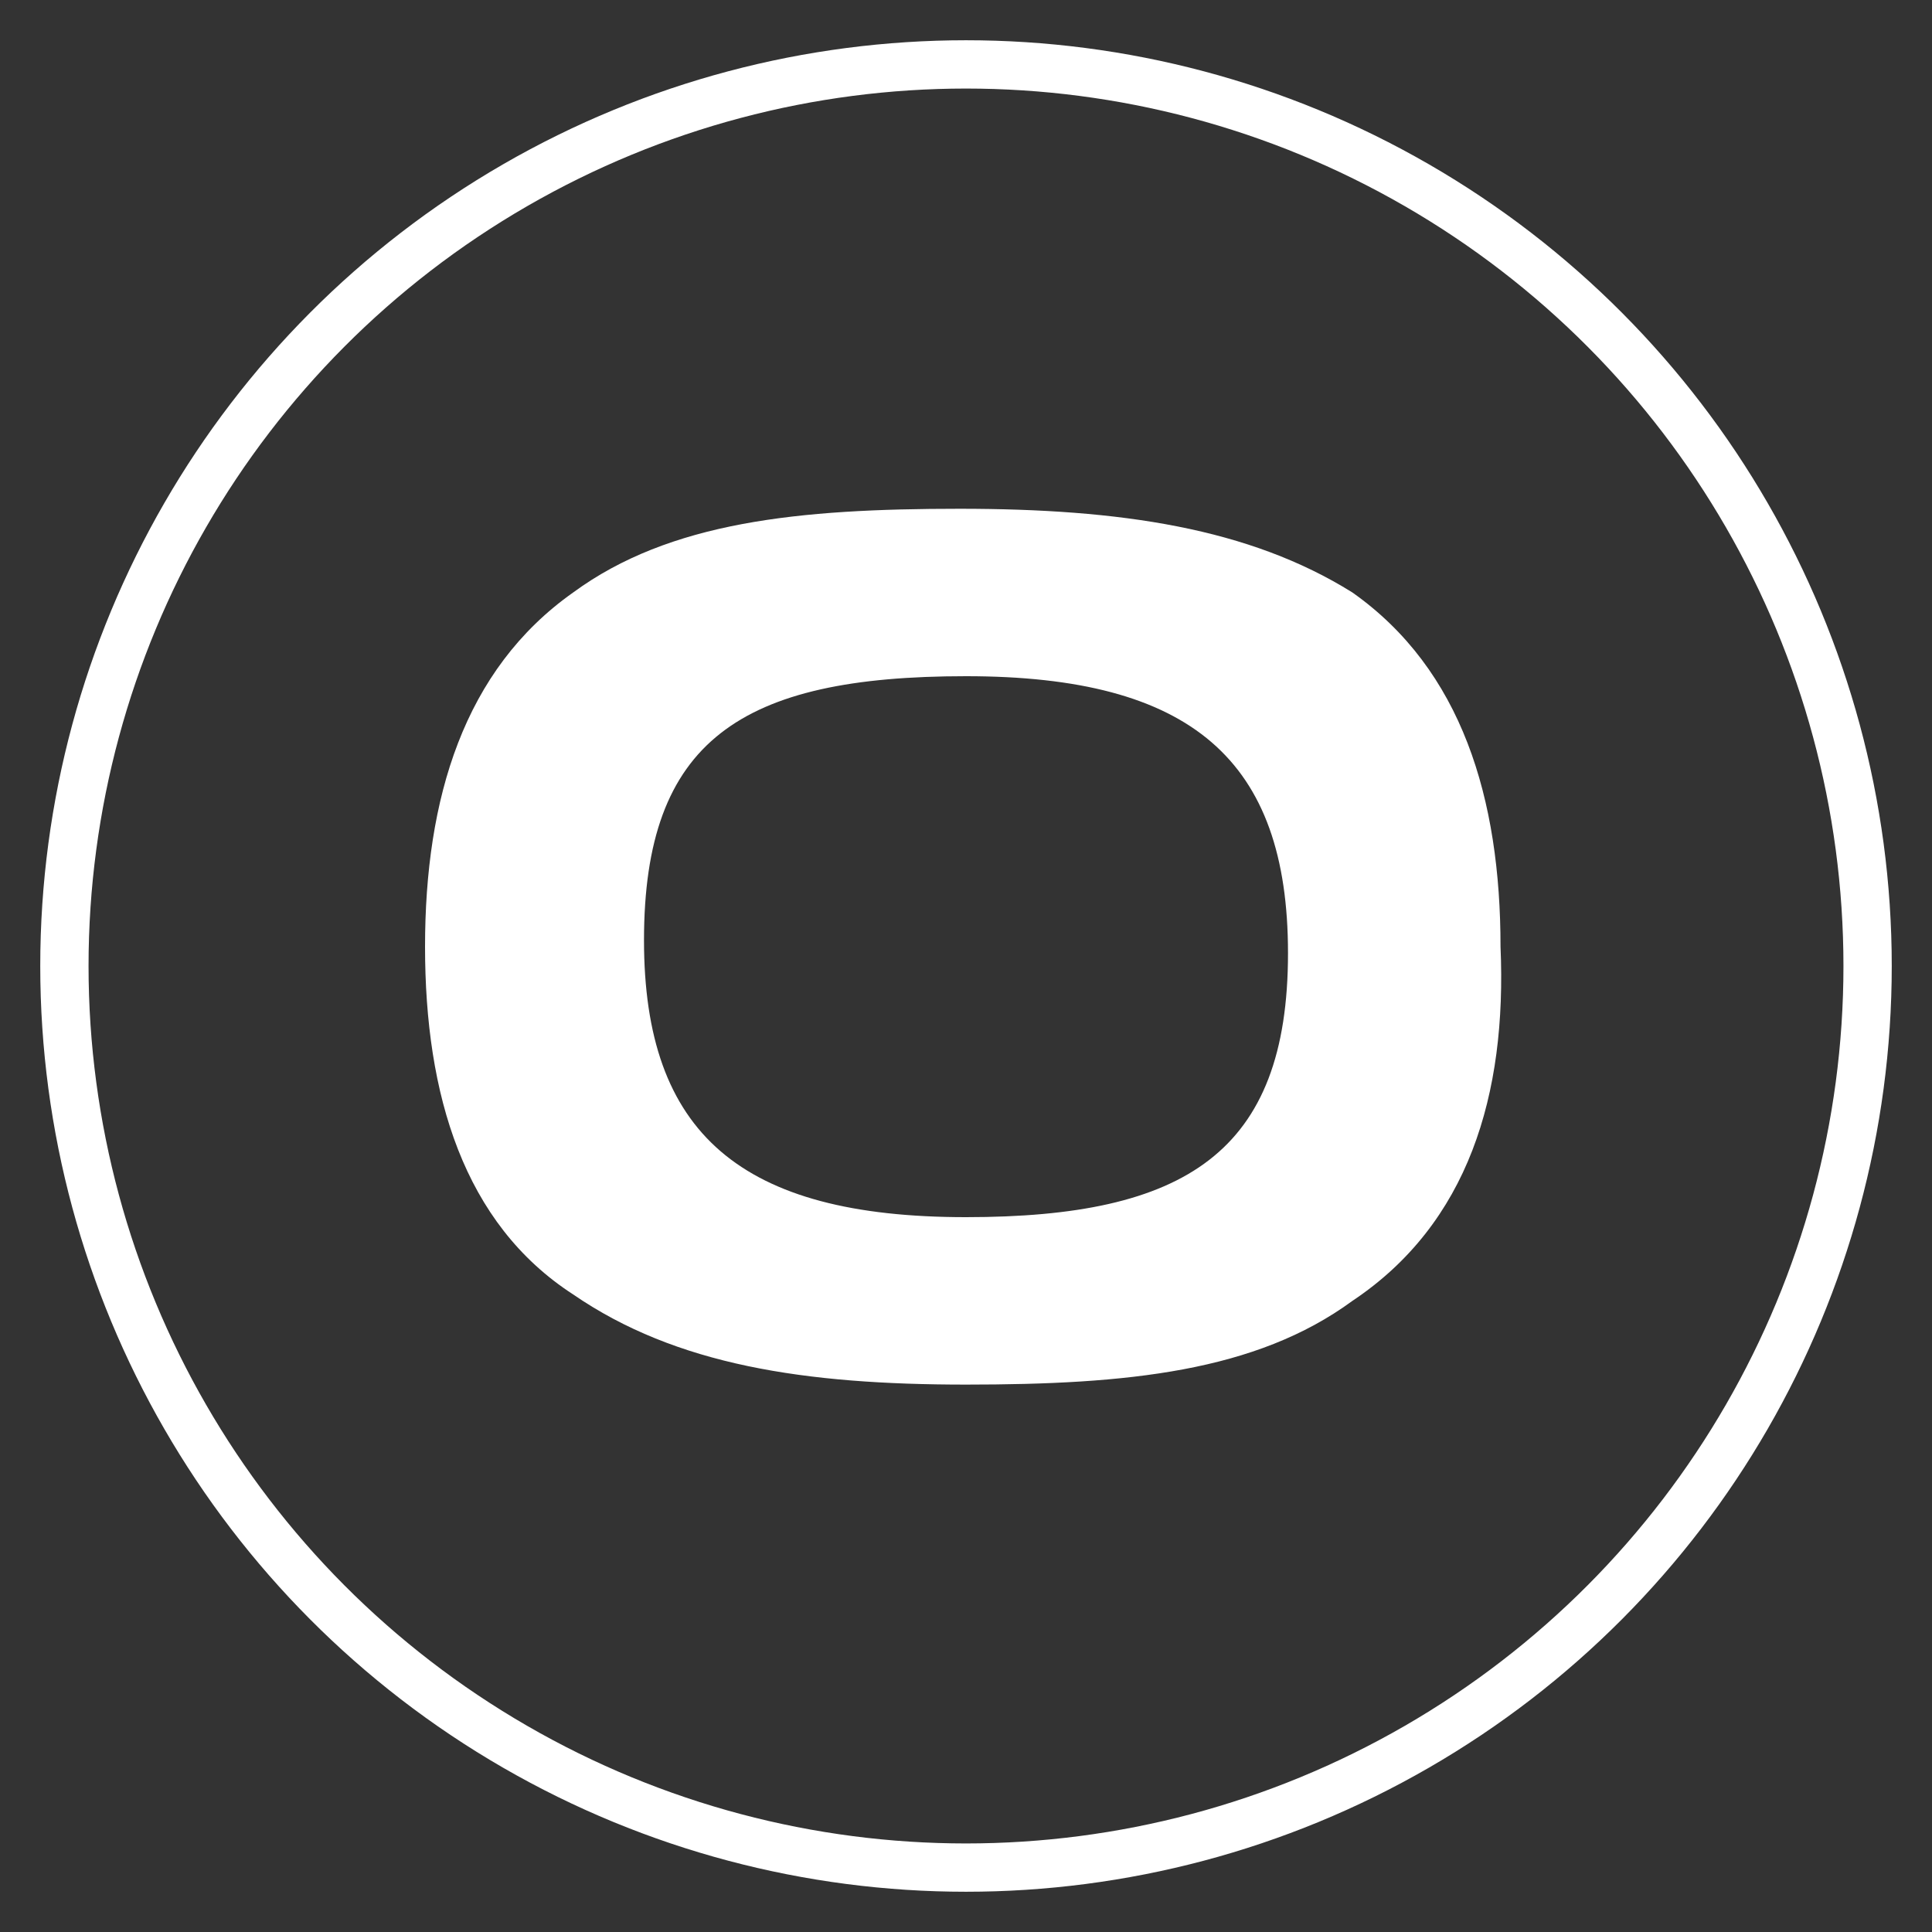
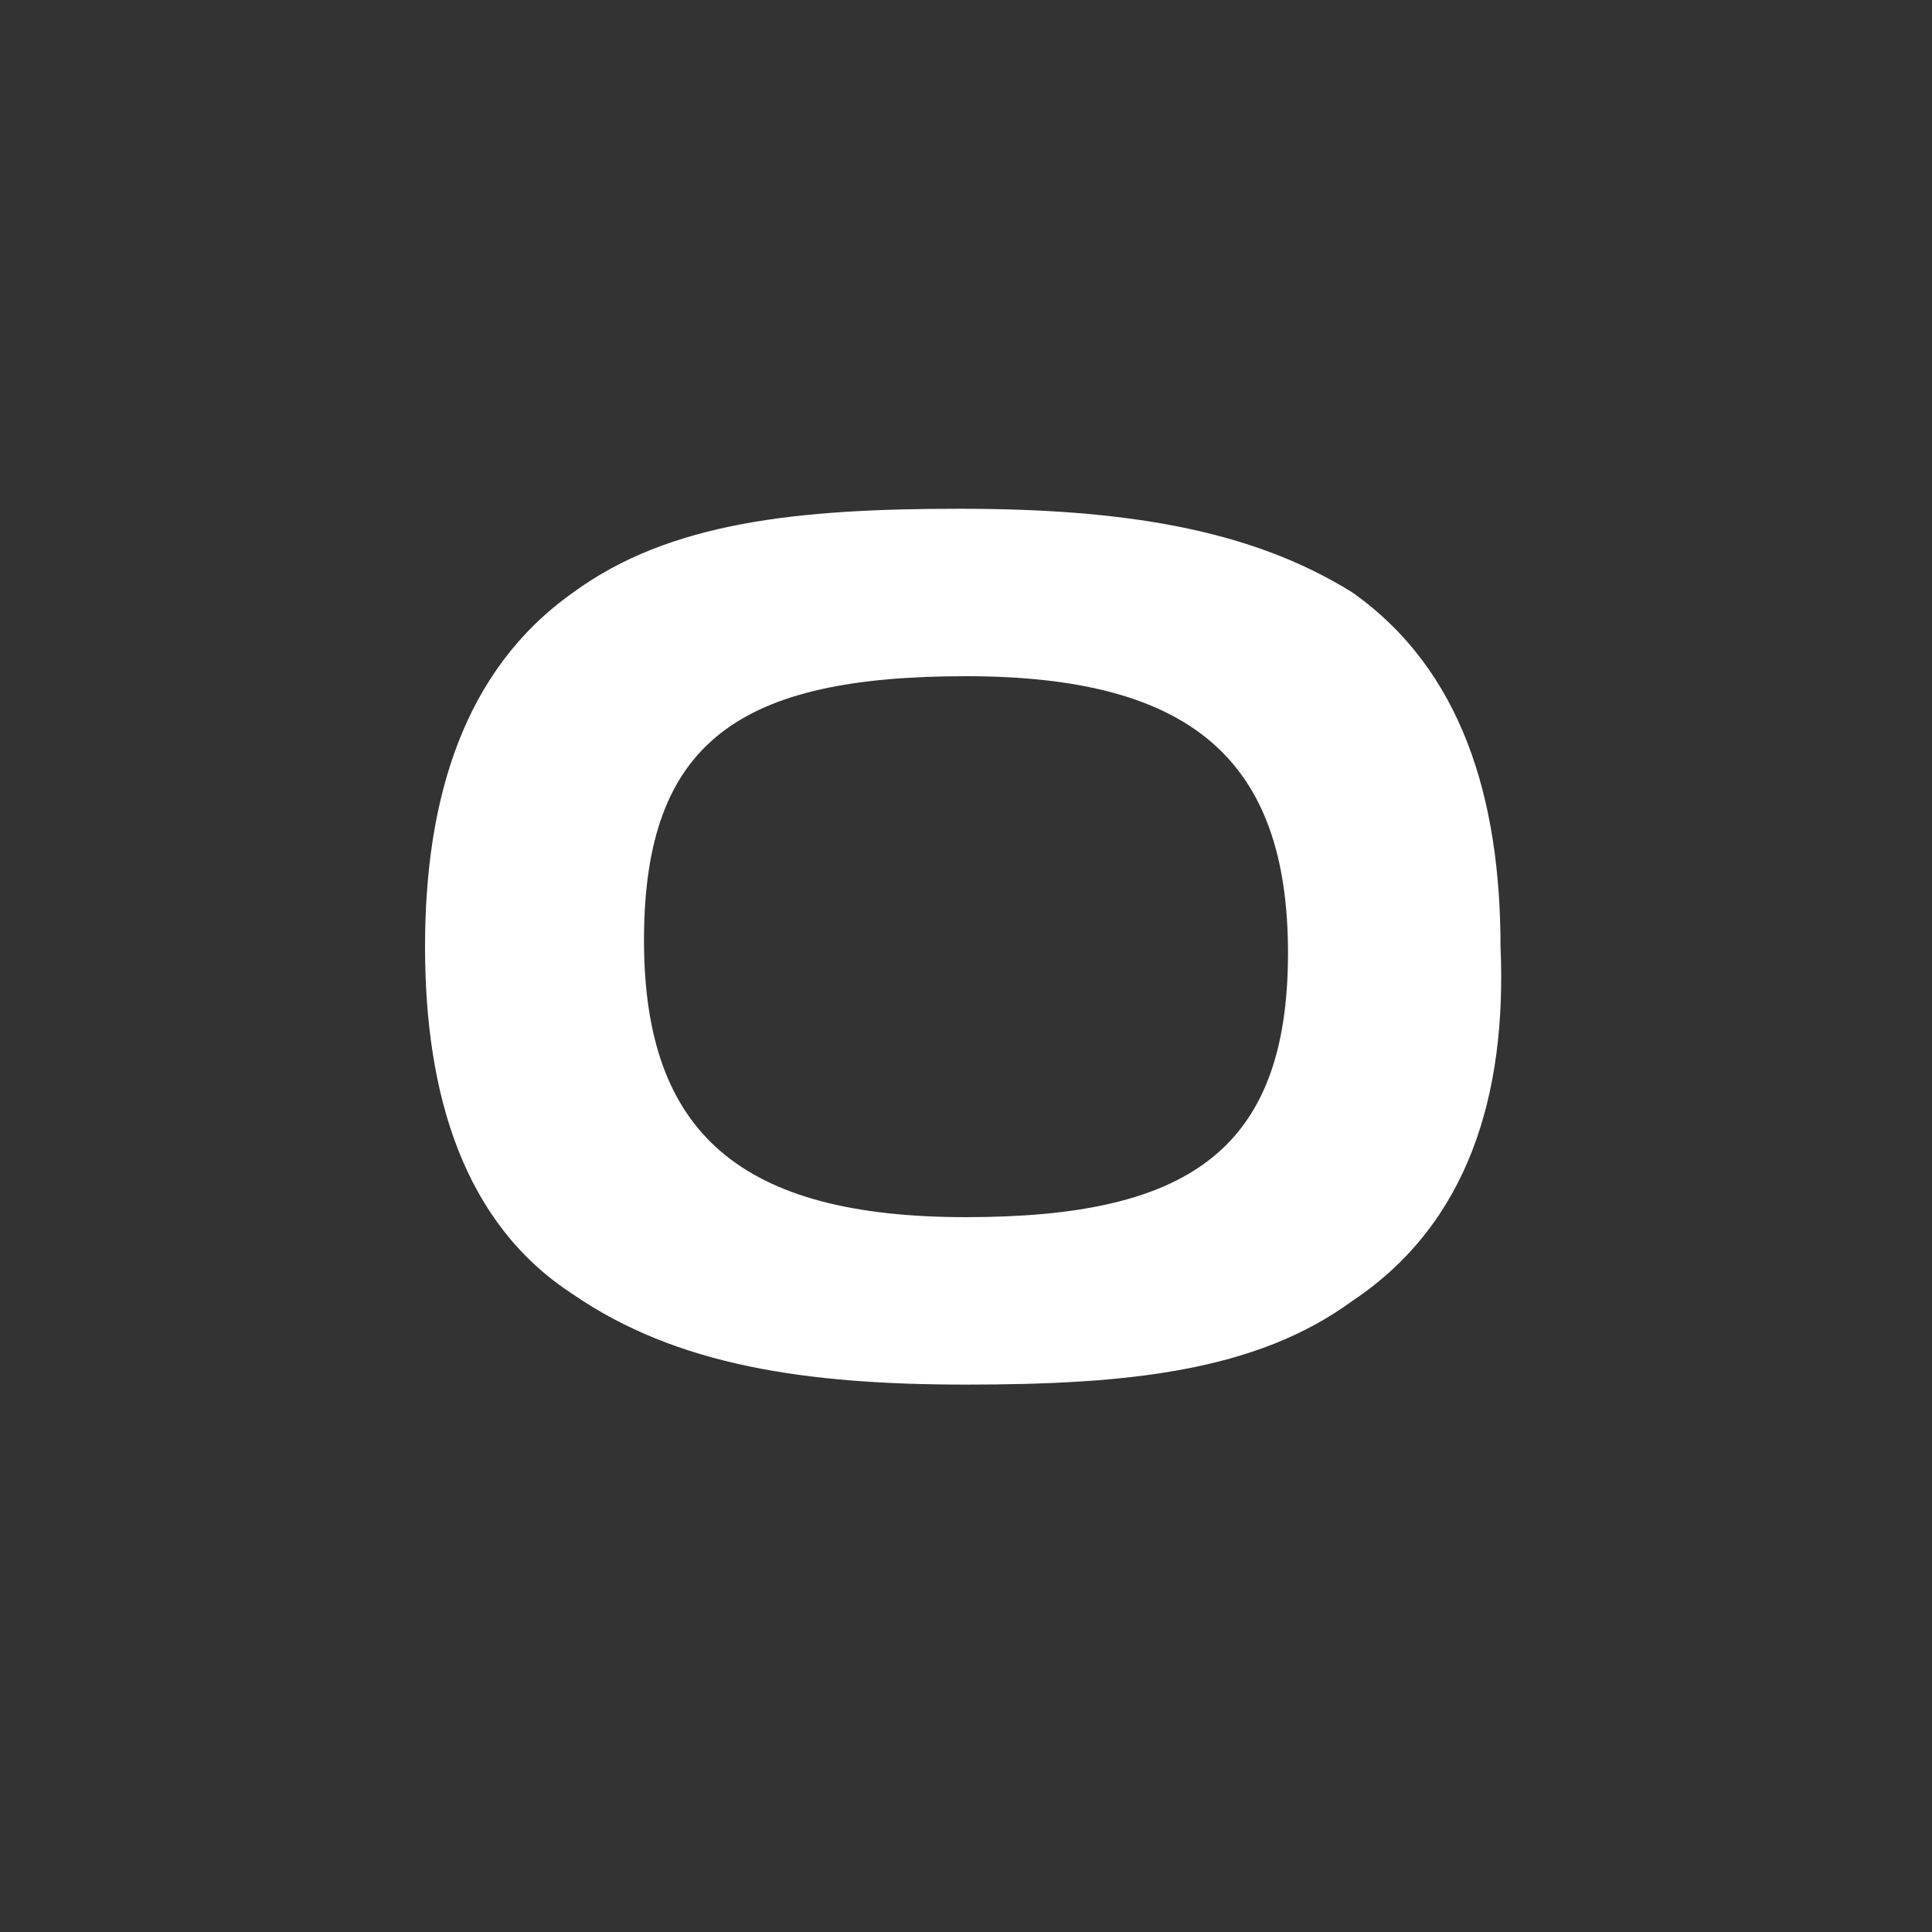
<svg xmlns="http://www.w3.org/2000/svg" version="1.1" id="Ebene_1" x="0px" y="0px" viewBox="0 0 30 30" style="enable-background:new 0 0 30 30;" xml:space="preserve">
  <rect x="0" y="0" width="30" height="30" fill="#333333" stroke="none" />
  <style type="text/css">
	.st0{fill:none;stroke:#FFFFFF;stroke-width:0.75;stroke-miterlimit:10;}
	.st1{fill:#FFFFFF;}
</style>
-   <circle class="st0" cx="15" cy="15" r="14" />
  <path class="st1" d="M21,20.2c-1.5,1.1-3.5,1.3-6,1.3c-2.5,0-4.5-0.3-6.1-1.4C7.2,19,6.6,17,6.6,14.7c0-2.3,0.6-4.3,2.3-5.5  c1.5-1.1,3.5-1.3,6-1.3c2.5,0,4.5,0.3,6.1,1.3c1.7,1.2,2.3,3.2,2.3,5.5C23.4,17,22.8,19,21,20.2 M15,10.5c-3.5,0-5,1-5,4.1  c0,3,1.5,4.3,5,4.3c3.4,0,5-1,5-4.1C20,11.8,18.5,10.5,15,10.5" />
</svg>